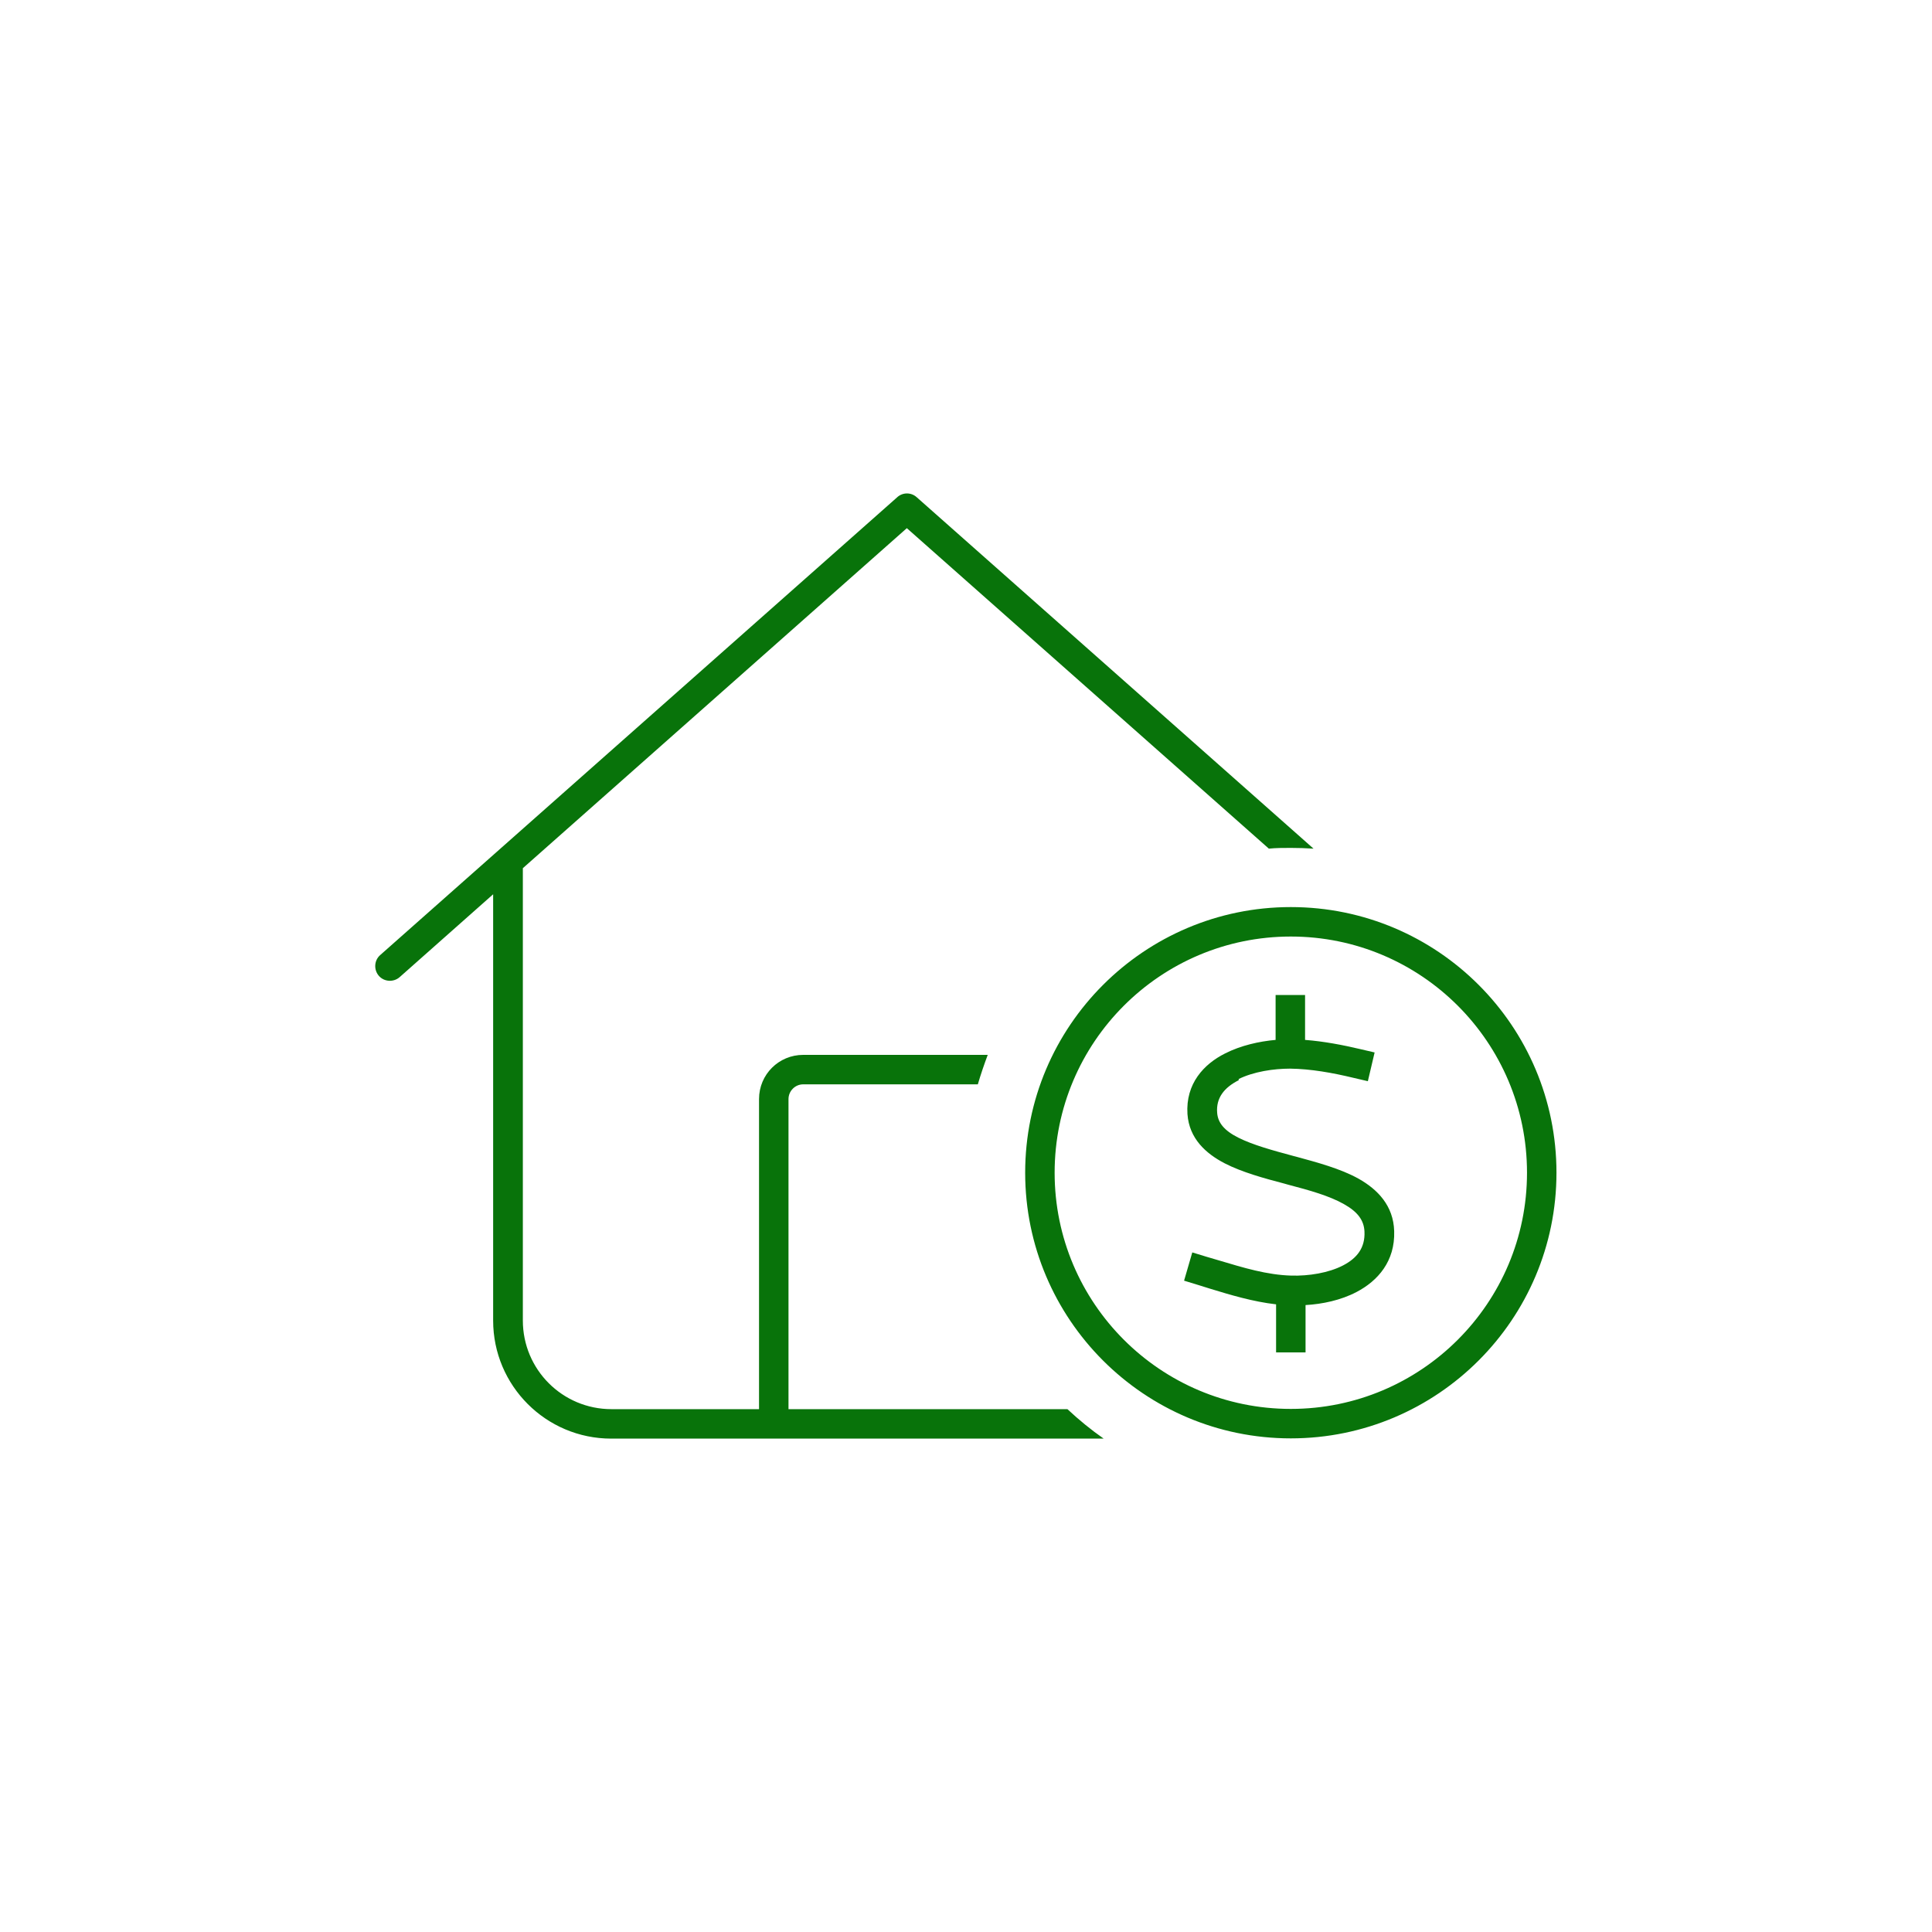
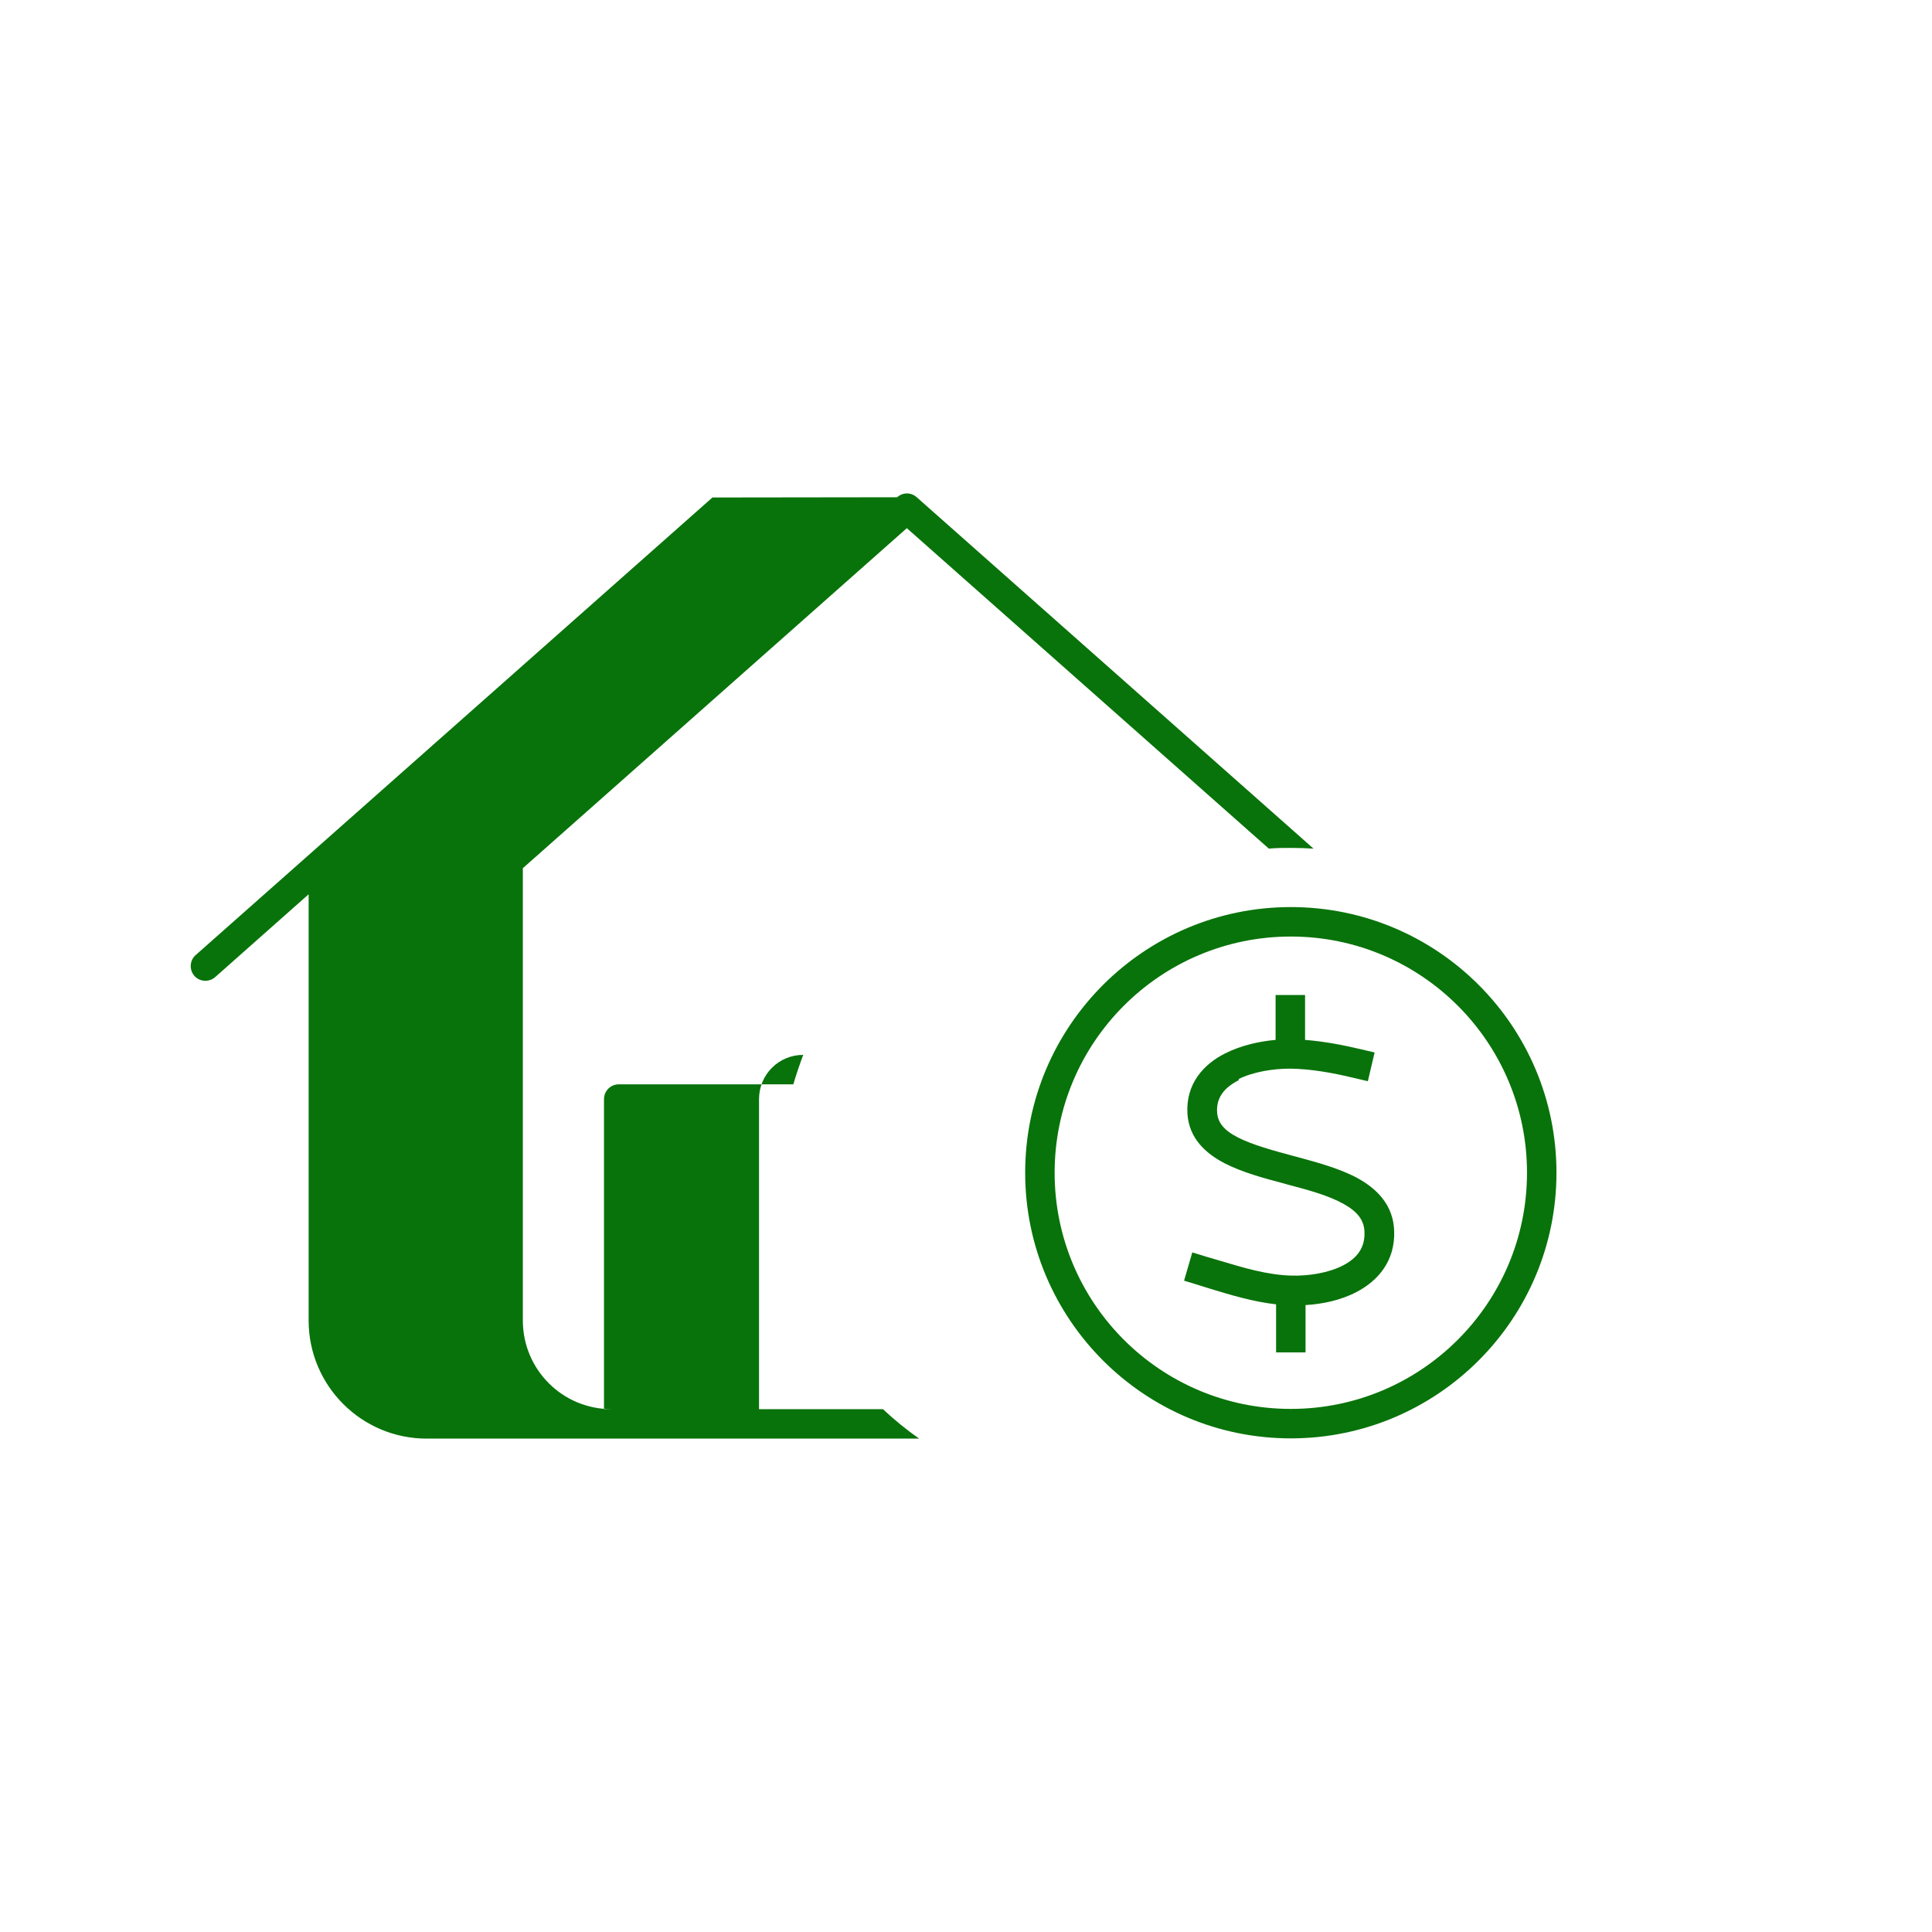
<svg xmlns="http://www.w3.org/2000/svg" version="1.1" viewBox="0 0 80 80">
  <defs>
    <style>
      .cls-1 {
        fill: #08730a;
      }
    </style>
  </defs>
  <g>
    <g id="Layer_1">
-       <path class="cls-1" d="M37.15,20.59c.23-.21.58-.21.81,0l16.43,14.55c-.31-.02-.63-.03-.94-.03s-.61,0-.91.03l-14.99-13.27-15.9,14.08v18.73c0,2.03,1.64,3.67,3.67,3.67h6.11v-12.84c0-1.02.82-1.83,1.83-1.83h7.64c-.15.4-.29.81-.41,1.22h-7.23c-.34,0-.61.28-.61.61v12.84h11.55c.47.44.97.85,1.5,1.22h-20.39c-2.7,0-4.89-2.19-4.89-4.89v-17.65l-3.87,3.43c-.25.22-.64.2-.86-.05s-.2-.64.05-.86l21.4-18.95ZM53.45,58.34c5.4,0,9.78-4.38,9.78-9.78s-4.38-9.78-9.78-9.78-9.78,4.38-9.78,9.78,4.38,9.78,9.78,9.78ZM53.45,37.56c6.08,0,11,4.93,11,11s-4.93,11-11,11-11-4.93-11-11,4.93-11,11-11h0ZM51.29,44.73c-.61.31-.94.74-.89,1.35.03.4.28.73.88,1.03s1.4.52,2.29.76l.08.02c.88.24,1.86.5,2.61.92.78.44,1.44,1.11,1.47,2.17.04,1.25-.68,2.06-1.56,2.52-.65.34-1.41.5-2.11.54v1.96h-1.22v-1.99c-.96-.11-1.89-.39-2.74-.65h0c-.16-.05-.33-.1-.48-.15l-.59-.18.34-1.17.59.18c.18.05.34.1.51.15h0c1.04.31,1.99.6,3,.63.72.02,1.54-.11,2.14-.42.58-.3.92-.73.89-1.4-.02-.47-.28-.82-.85-1.14-.6-.34-1.41-.57-2.33-.81l-.14-.04c-.84-.22-1.75-.47-2.47-.84-.77-.4-1.47-1.02-1.54-2.04-.08-1.26.68-2.07,1.56-2.51.65-.33,1.41-.5,2.09-.56v-1.86h1.22v1.86c.78.06,1.56.21,2.28.38l.6.14-.28,1.19-.6-.14c-.87-.21-1.77-.37-2.62-.38-.67,0-1.51.12-2.15.44h.03,0Z" />
+       <path class="cls-1" d="M37.15,20.59c.23-.21.58-.21.81,0l16.43,14.55c-.31-.02-.63-.03-.94-.03s-.61,0-.91.03l-14.99-13.27-15.9,14.08v18.73c0,2.03,1.64,3.67,3.67,3.67h6.11v-12.84c0-1.02.82-1.83,1.83-1.83c-.15.4-.29.81-.41,1.22h-7.23c-.34,0-.61.28-.61.61v12.84h11.55c.47.44.97.85,1.5,1.22h-20.39c-2.7,0-4.89-2.19-4.89-4.89v-17.65l-3.87,3.43c-.25.22-.64.2-.86-.05s-.2-.64.05-.86l21.4-18.95ZM53.45,58.34c5.4,0,9.78-4.38,9.78-9.78s-4.38-9.78-9.78-9.78-9.78,4.38-9.78,9.78,4.38,9.78,9.78,9.78ZM53.45,37.56c6.08,0,11,4.93,11,11s-4.93,11-11,11-11-4.93-11-11,4.93-11,11-11h0ZM51.29,44.73c-.61.31-.94.74-.89,1.35.03.4.28.73.88,1.03s1.4.52,2.29.76l.08.02c.88.24,1.86.5,2.61.92.78.44,1.44,1.11,1.47,2.17.04,1.25-.68,2.06-1.56,2.52-.65.34-1.41.5-2.11.54v1.96h-1.22v-1.99c-.96-.11-1.89-.39-2.74-.65h0c-.16-.05-.33-.1-.48-.15l-.59-.18.34-1.17.59.18c.18.05.34.1.51.15h0c1.04.31,1.99.6,3,.63.72.02,1.54-.11,2.14-.42.58-.3.92-.73.89-1.4-.02-.47-.28-.82-.85-1.14-.6-.34-1.41-.57-2.33-.81l-.14-.04c-.84-.22-1.75-.47-2.47-.84-.77-.4-1.47-1.02-1.54-2.04-.08-1.26.68-2.07,1.56-2.51.65-.33,1.41-.5,2.09-.56v-1.86h1.22v1.86c.78.06,1.56.21,2.28.38l.6.14-.28,1.19-.6-.14c-.87-.21-1.77-.37-2.62-.38-.67,0-1.51.12-2.15.44h.03,0Z" />
    </g>
  </g>
</svg>